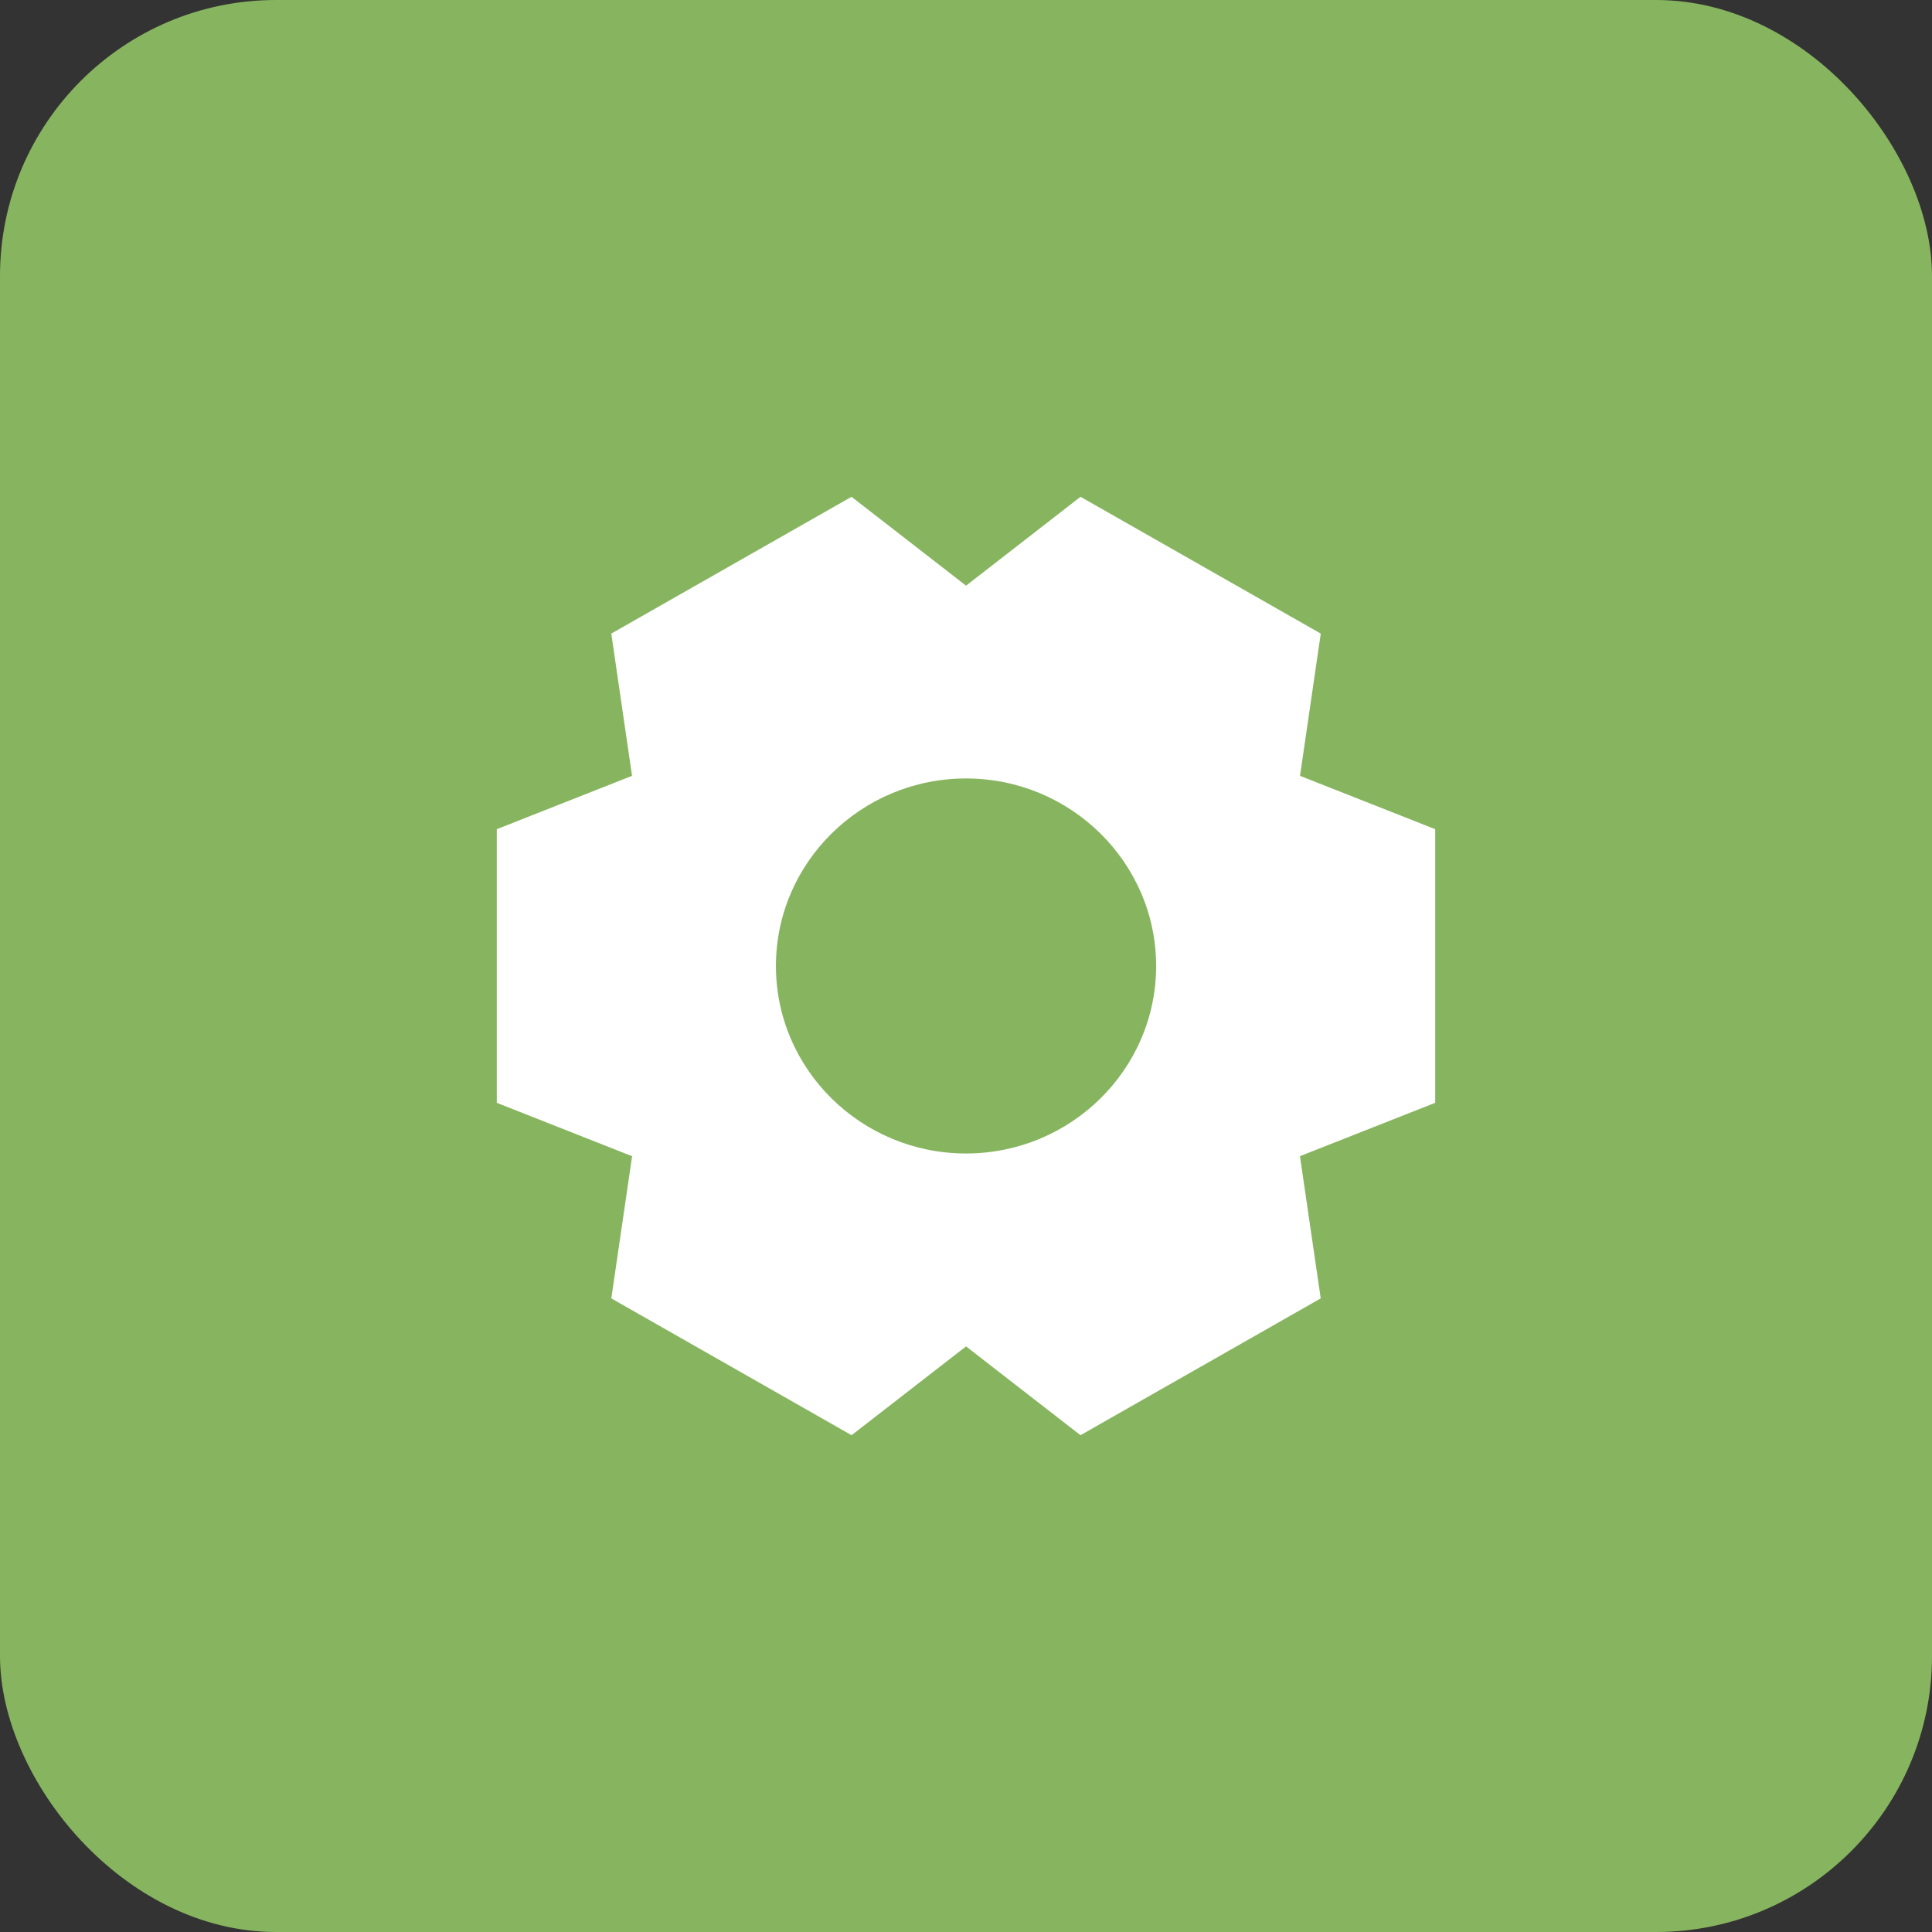
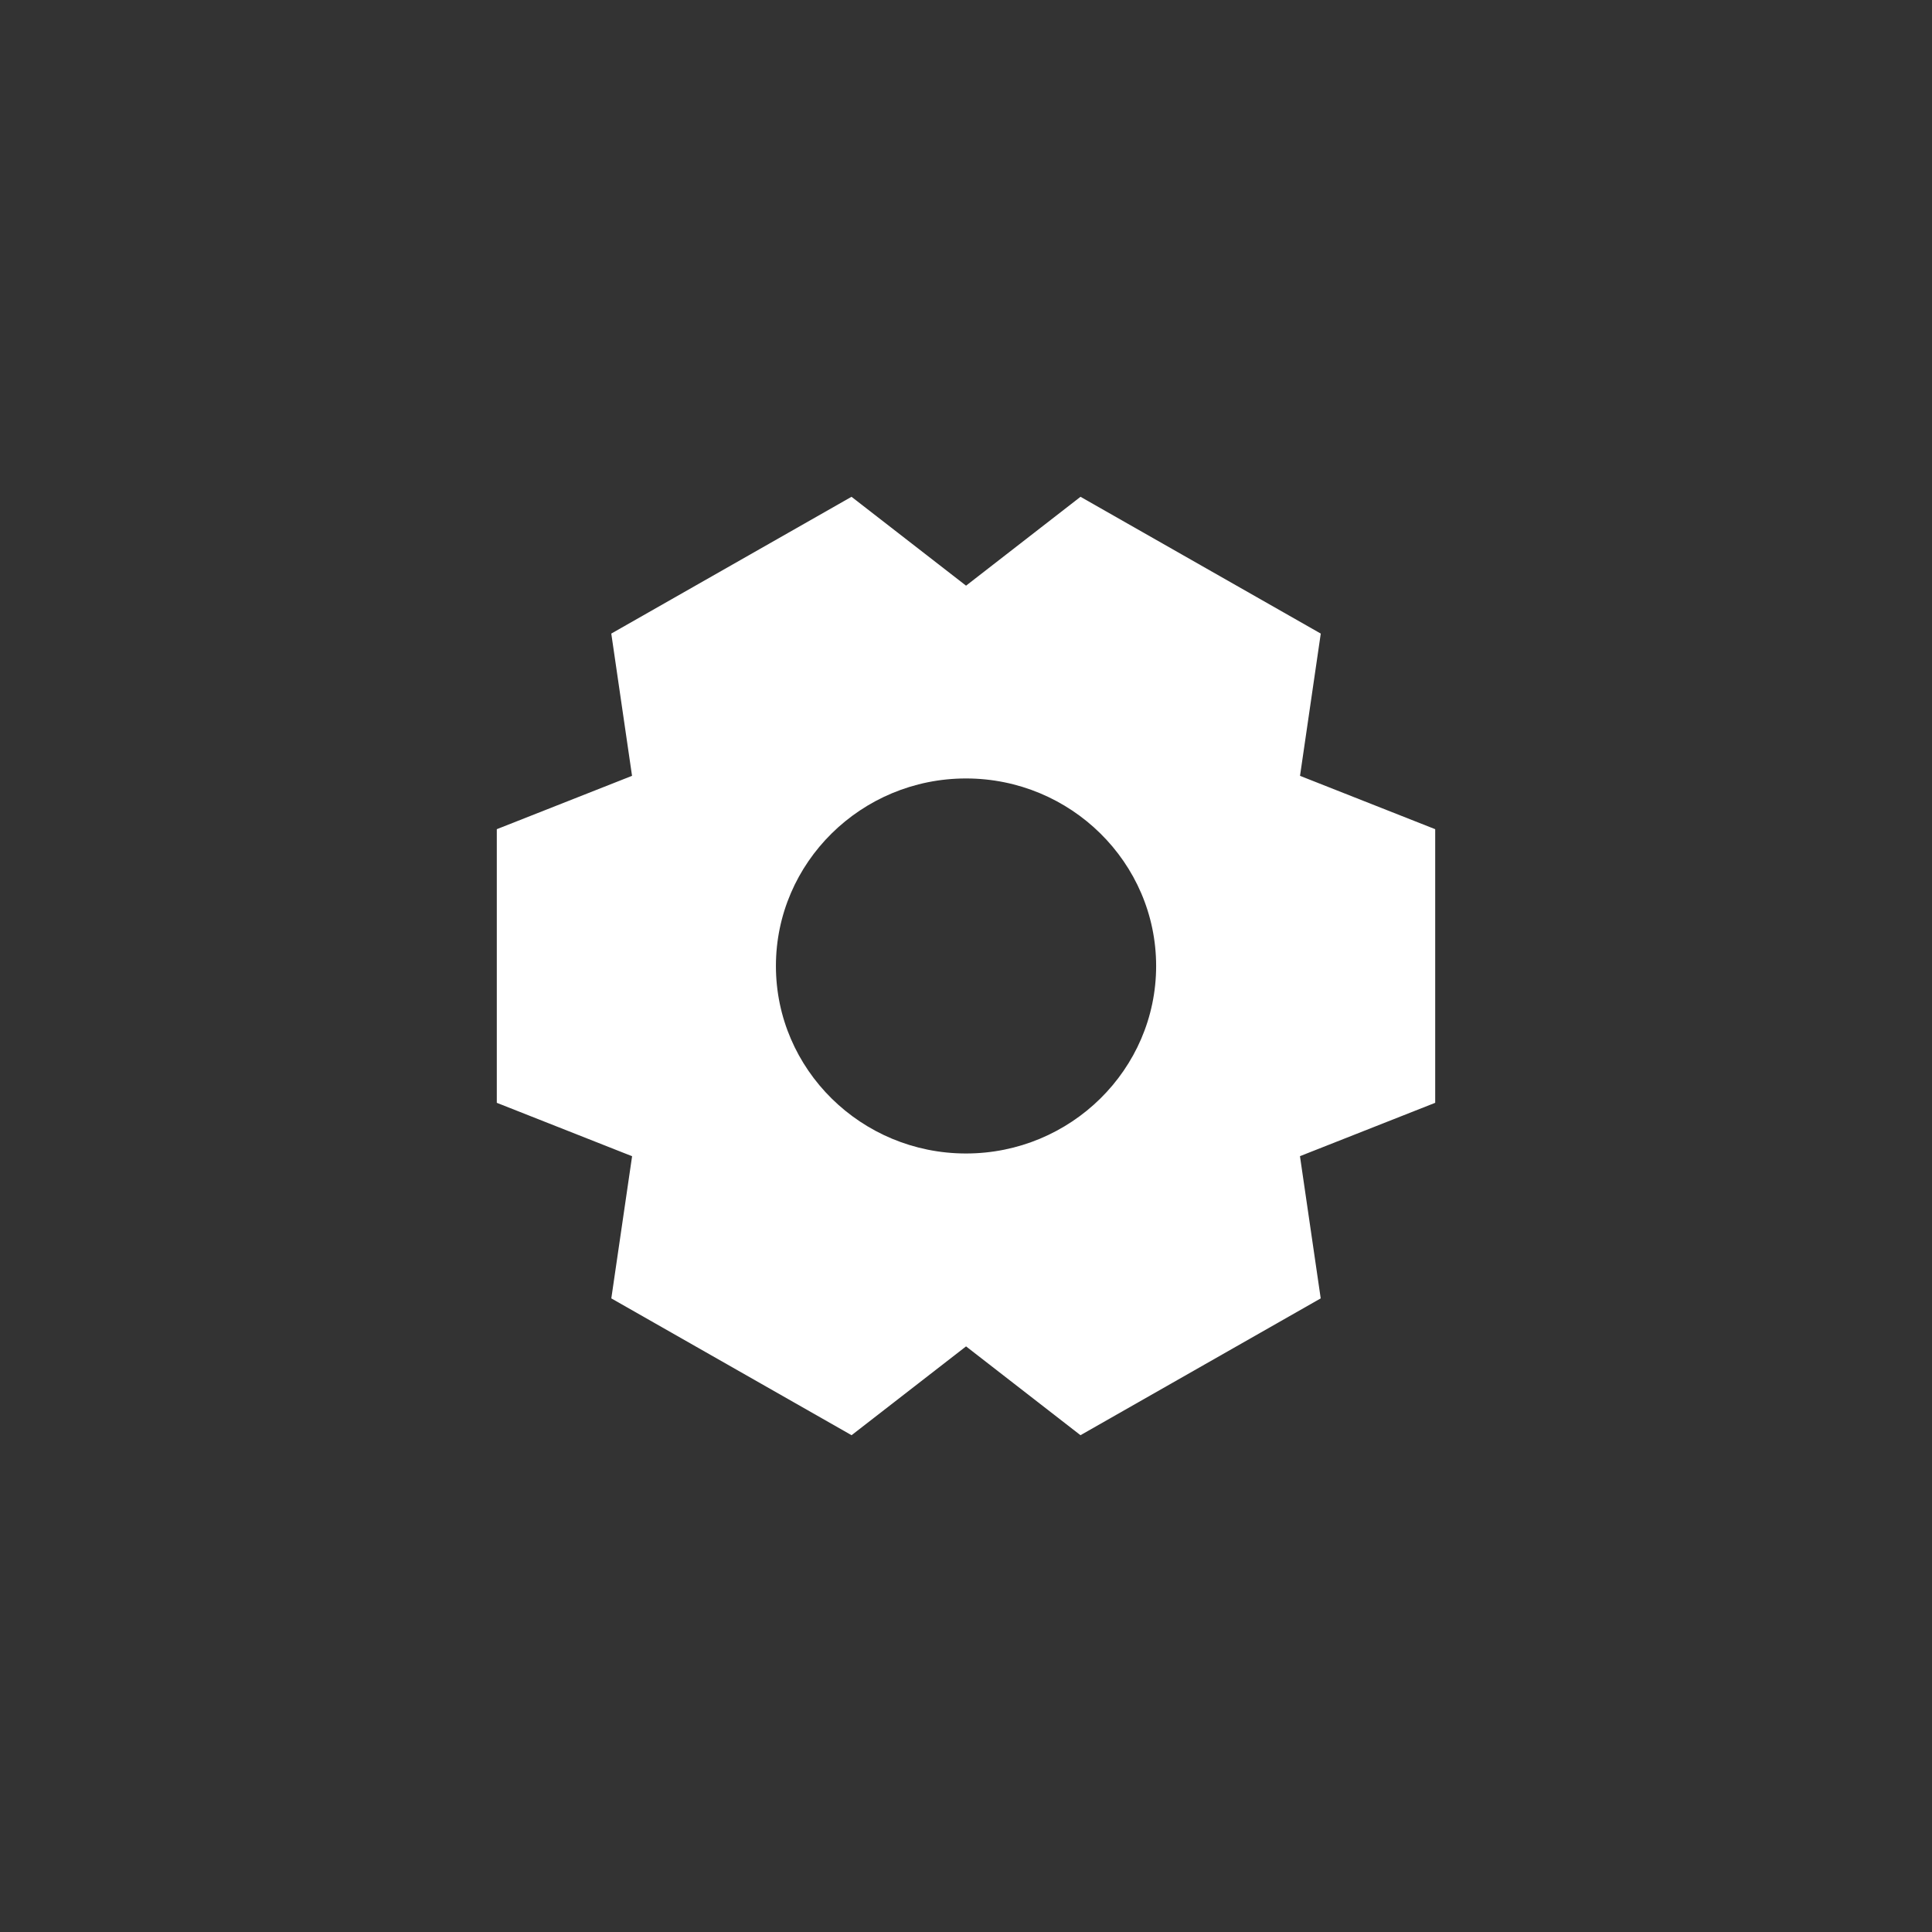
<svg xmlns="http://www.w3.org/2000/svg" width="70px" height="70px" viewBox="0 0 70 70" version="1.1">
  <rect x="0" y="0" width="70" height="70" fill="#333333" stroke="none" />
  <title>Group 19</title>
  <desc>Created with Sketch.</desc>
  <defs />
  <g id="Page-1" stroke="none" stroke-width="1" fill="none" fill-rule="evenodd">
    <g id="2.-Прототип_30.04.2025-Copy-6" transform="translate(-60, -12389)">
      <g id="Group-19" transform="translate(60, 12389)">
-         <rect id="Rectangle-Copy-4" fill="#87B55F" x="0" y="0" width="70" height="70" rx="10" />
        <g id="Setting" transform="translate(18, 18)" fill="#FFFFFF">
          <path d="M17,23.793 C13.202,23.793 10.113,20.746 10.113,17 C10.113,13.254 13.202,10.205 17,10.205 C20.798,10.205 23.889,13.254 23.889,17 C23.889,20.746 20.798,23.793 17,23.793 Z M34,12.043 L29.102,10.11 L29.854,4.956 L21.149,0 L17.002,3.22 L12.852,0 L4.148,4.956 L4.9,10.11 L0,12.043 L0,21.957 L4.902,23.892 L4.149,29.043 L12.854,34 L17.002,30.782 L21.148,34 L29.852,29.043 L29.1,23.89 L34,21.957 L34,12.043 Z" id="Shape" />
        </g>
      </g>
    </g>
  </g>
</svg>